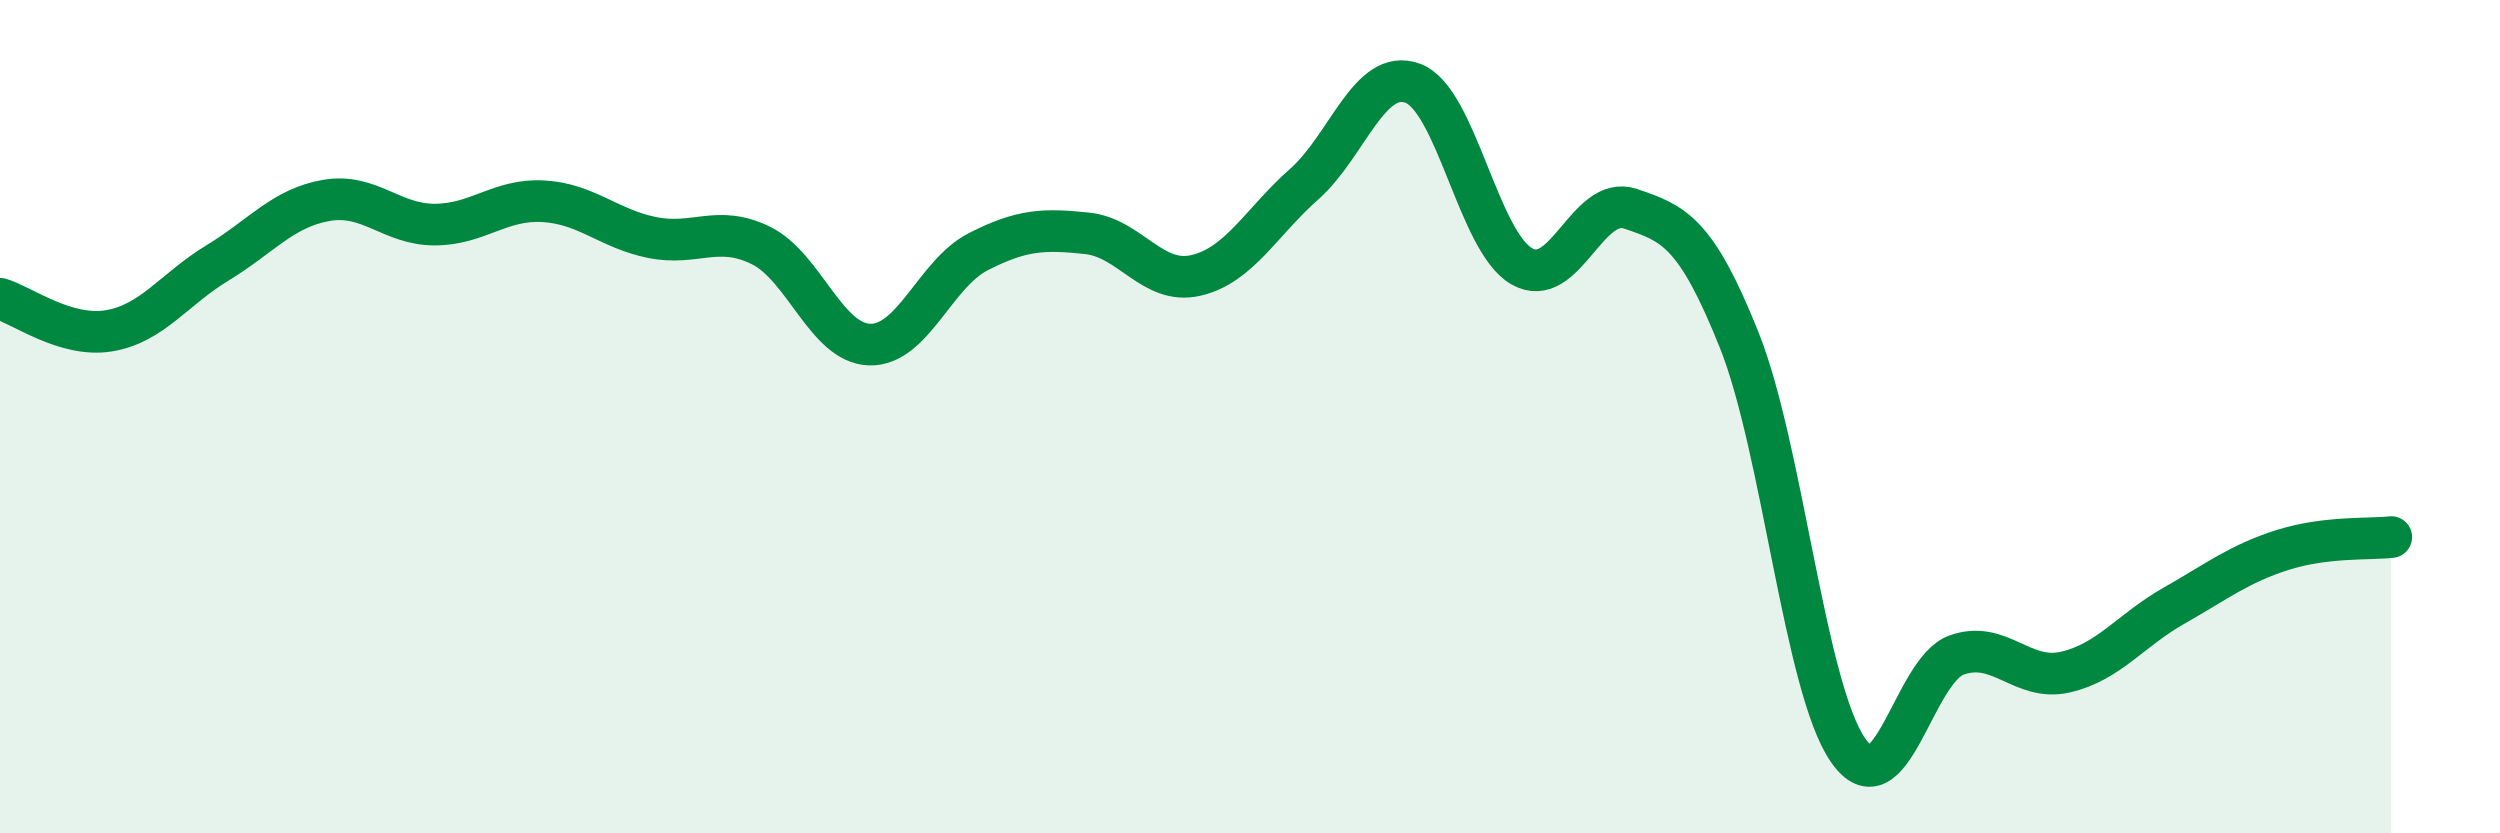
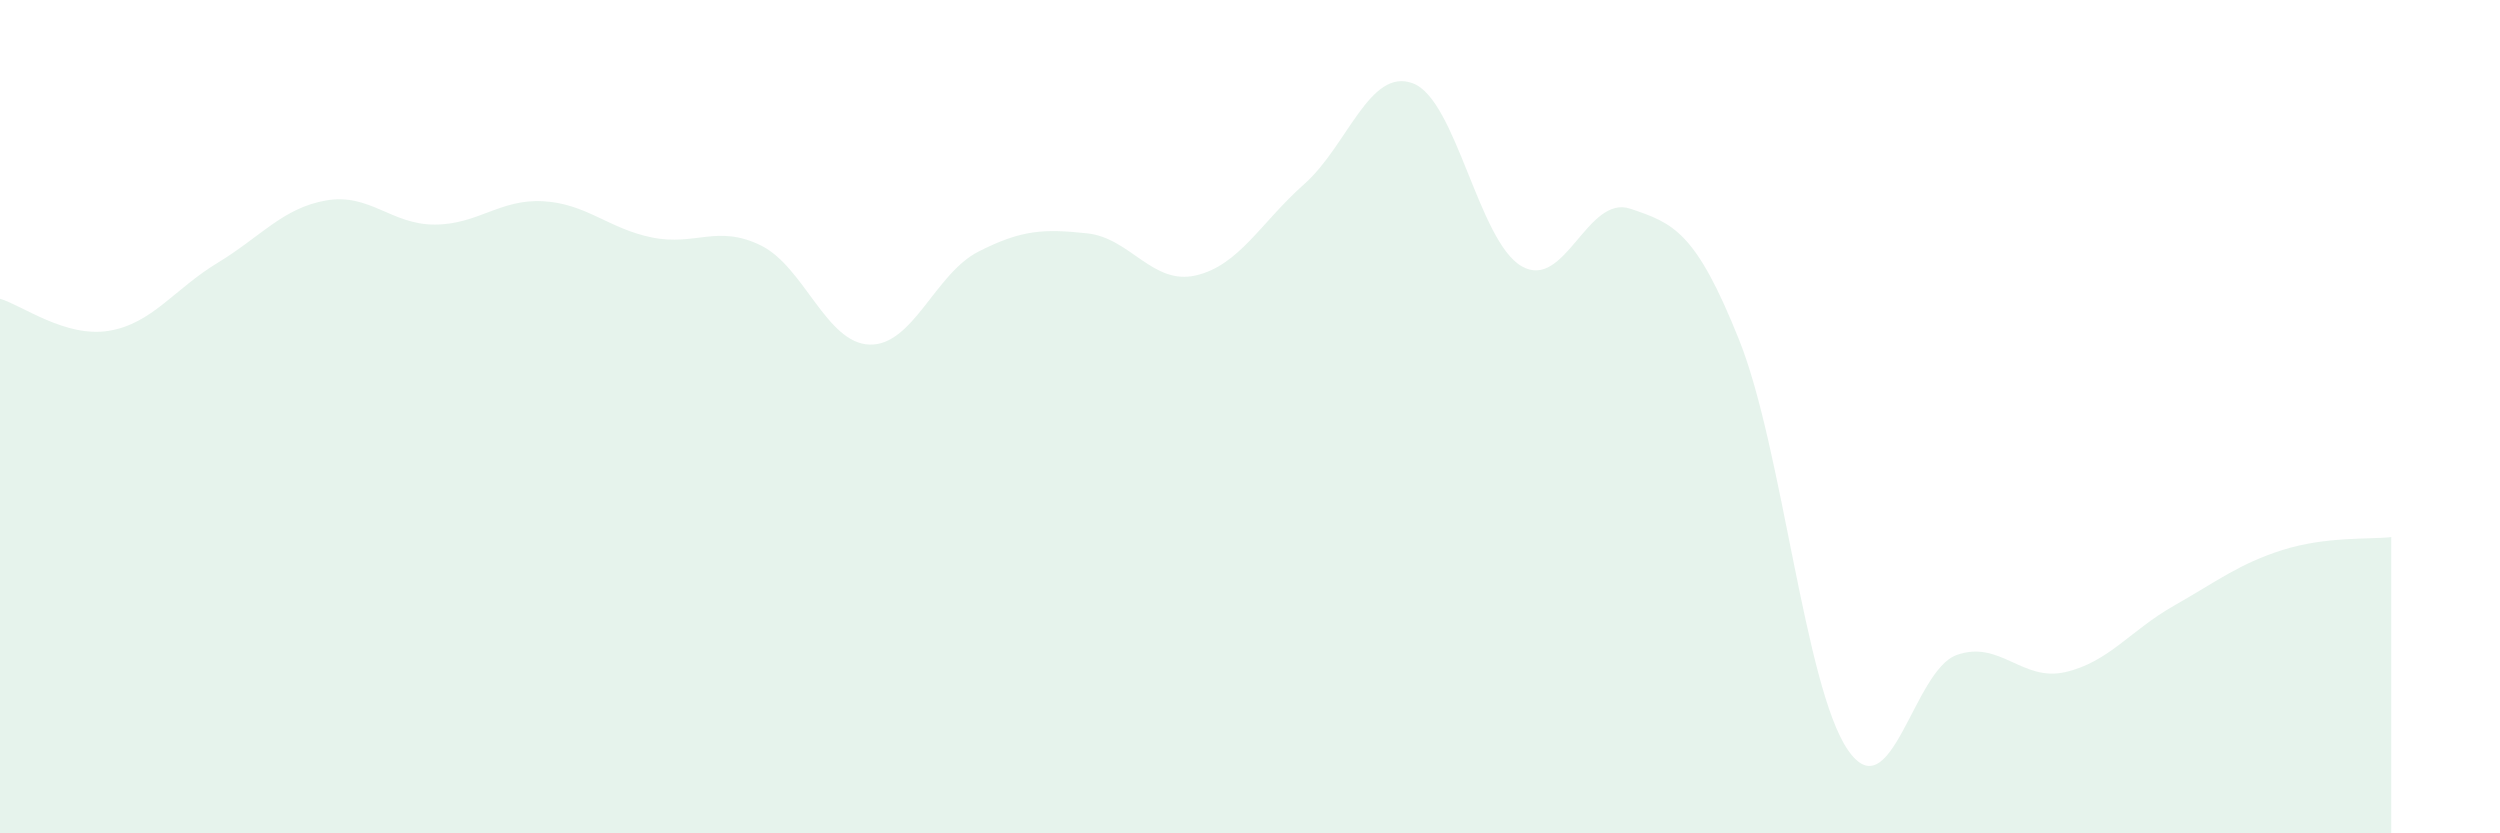
<svg xmlns="http://www.w3.org/2000/svg" width="60" height="20" viewBox="0 0 60 20">
  <path d="M 0,7.17 C 0.52,7.32 1.57,8.11 2.61,7.94 C 3.65,7.77 4.18,6.94 5.22,6.31 C 6.26,5.68 6.79,4.99 7.83,4.81 C 8.87,4.63 9.39,5.39 10.43,5.39 C 11.47,5.39 12,4.77 13.04,4.83 C 14.08,4.89 14.61,5.49 15.65,5.7 C 16.69,5.91 17.22,5.38 18.26,5.89 C 19.3,6.4 19.83,8.24 20.87,8.27 C 21.91,8.3 22.44,6.57 23.48,6.04 C 24.52,5.51 25.05,5.49 26.09,5.6 C 27.13,5.71 27.66,6.85 28.7,6.61 C 29.74,6.37 30.26,5.34 31.3,4.42 C 32.34,3.5 32.87,1.61 33.91,2 C 34.95,2.39 35.48,5.79 36.52,6.39 C 37.56,6.99 38.09,4.66 39.13,5.01 C 40.17,5.36 40.7,5.56 41.74,8.16 C 42.78,10.76 43.31,16.49 44.35,18 C 45.39,19.51 45.92,16.09 46.96,15.72 C 48,15.35 48.53,16.37 49.57,16.13 C 50.61,15.89 51.13,15.13 52.17,14.54 C 53.21,13.95 53.74,13.53 54.78,13.2 C 55.82,12.87 56.87,12.95 57.39,12.89L57.39 20L0 20Z" fill="#008740" opacity="0.1" stroke-linecap="round" stroke-linejoin="round" />
-   <path d="M 0,7.17 C 0.52,7.32 1.57,8.11 2.61,7.94 C 3.65,7.77 4.18,6.94 5.22,6.31 C 6.26,5.68 6.79,4.99 7.83,4.81 C 8.87,4.63 9.39,5.39 10.43,5.39 C 11.47,5.39 12,4.77 13.04,4.83 C 14.08,4.89 14.61,5.49 15.65,5.7 C 16.69,5.91 17.22,5.38 18.26,5.89 C 19.3,6.4 19.83,8.24 20.87,8.27 C 21.91,8.3 22.44,6.57 23.48,6.04 C 24.52,5.51 25.05,5.49 26.09,5.6 C 27.13,5.71 27.66,6.85 28.7,6.61 C 29.74,6.37 30.26,5.34 31.3,4.42 C 32.34,3.5 32.87,1.61 33.91,2 C 34.95,2.39 35.48,5.79 36.52,6.39 C 37.56,6.99 38.09,4.66 39.13,5.01 C 40.17,5.36 40.7,5.56 41.74,8.16 C 42.78,10.76 43.31,16.49 44.35,18 C 45.39,19.51 45.92,16.09 46.96,15.72 C 48,15.35 48.53,16.37 49.57,16.13 C 50.61,15.89 51.13,15.13 52.17,14.54 C 53.21,13.95 53.74,13.53 54.78,13.2 C 55.82,12.87 56.87,12.95 57.39,12.89" stroke="#008740" stroke-width="1" fill="none" stroke-linecap="round" stroke-linejoin="round" />
</svg>